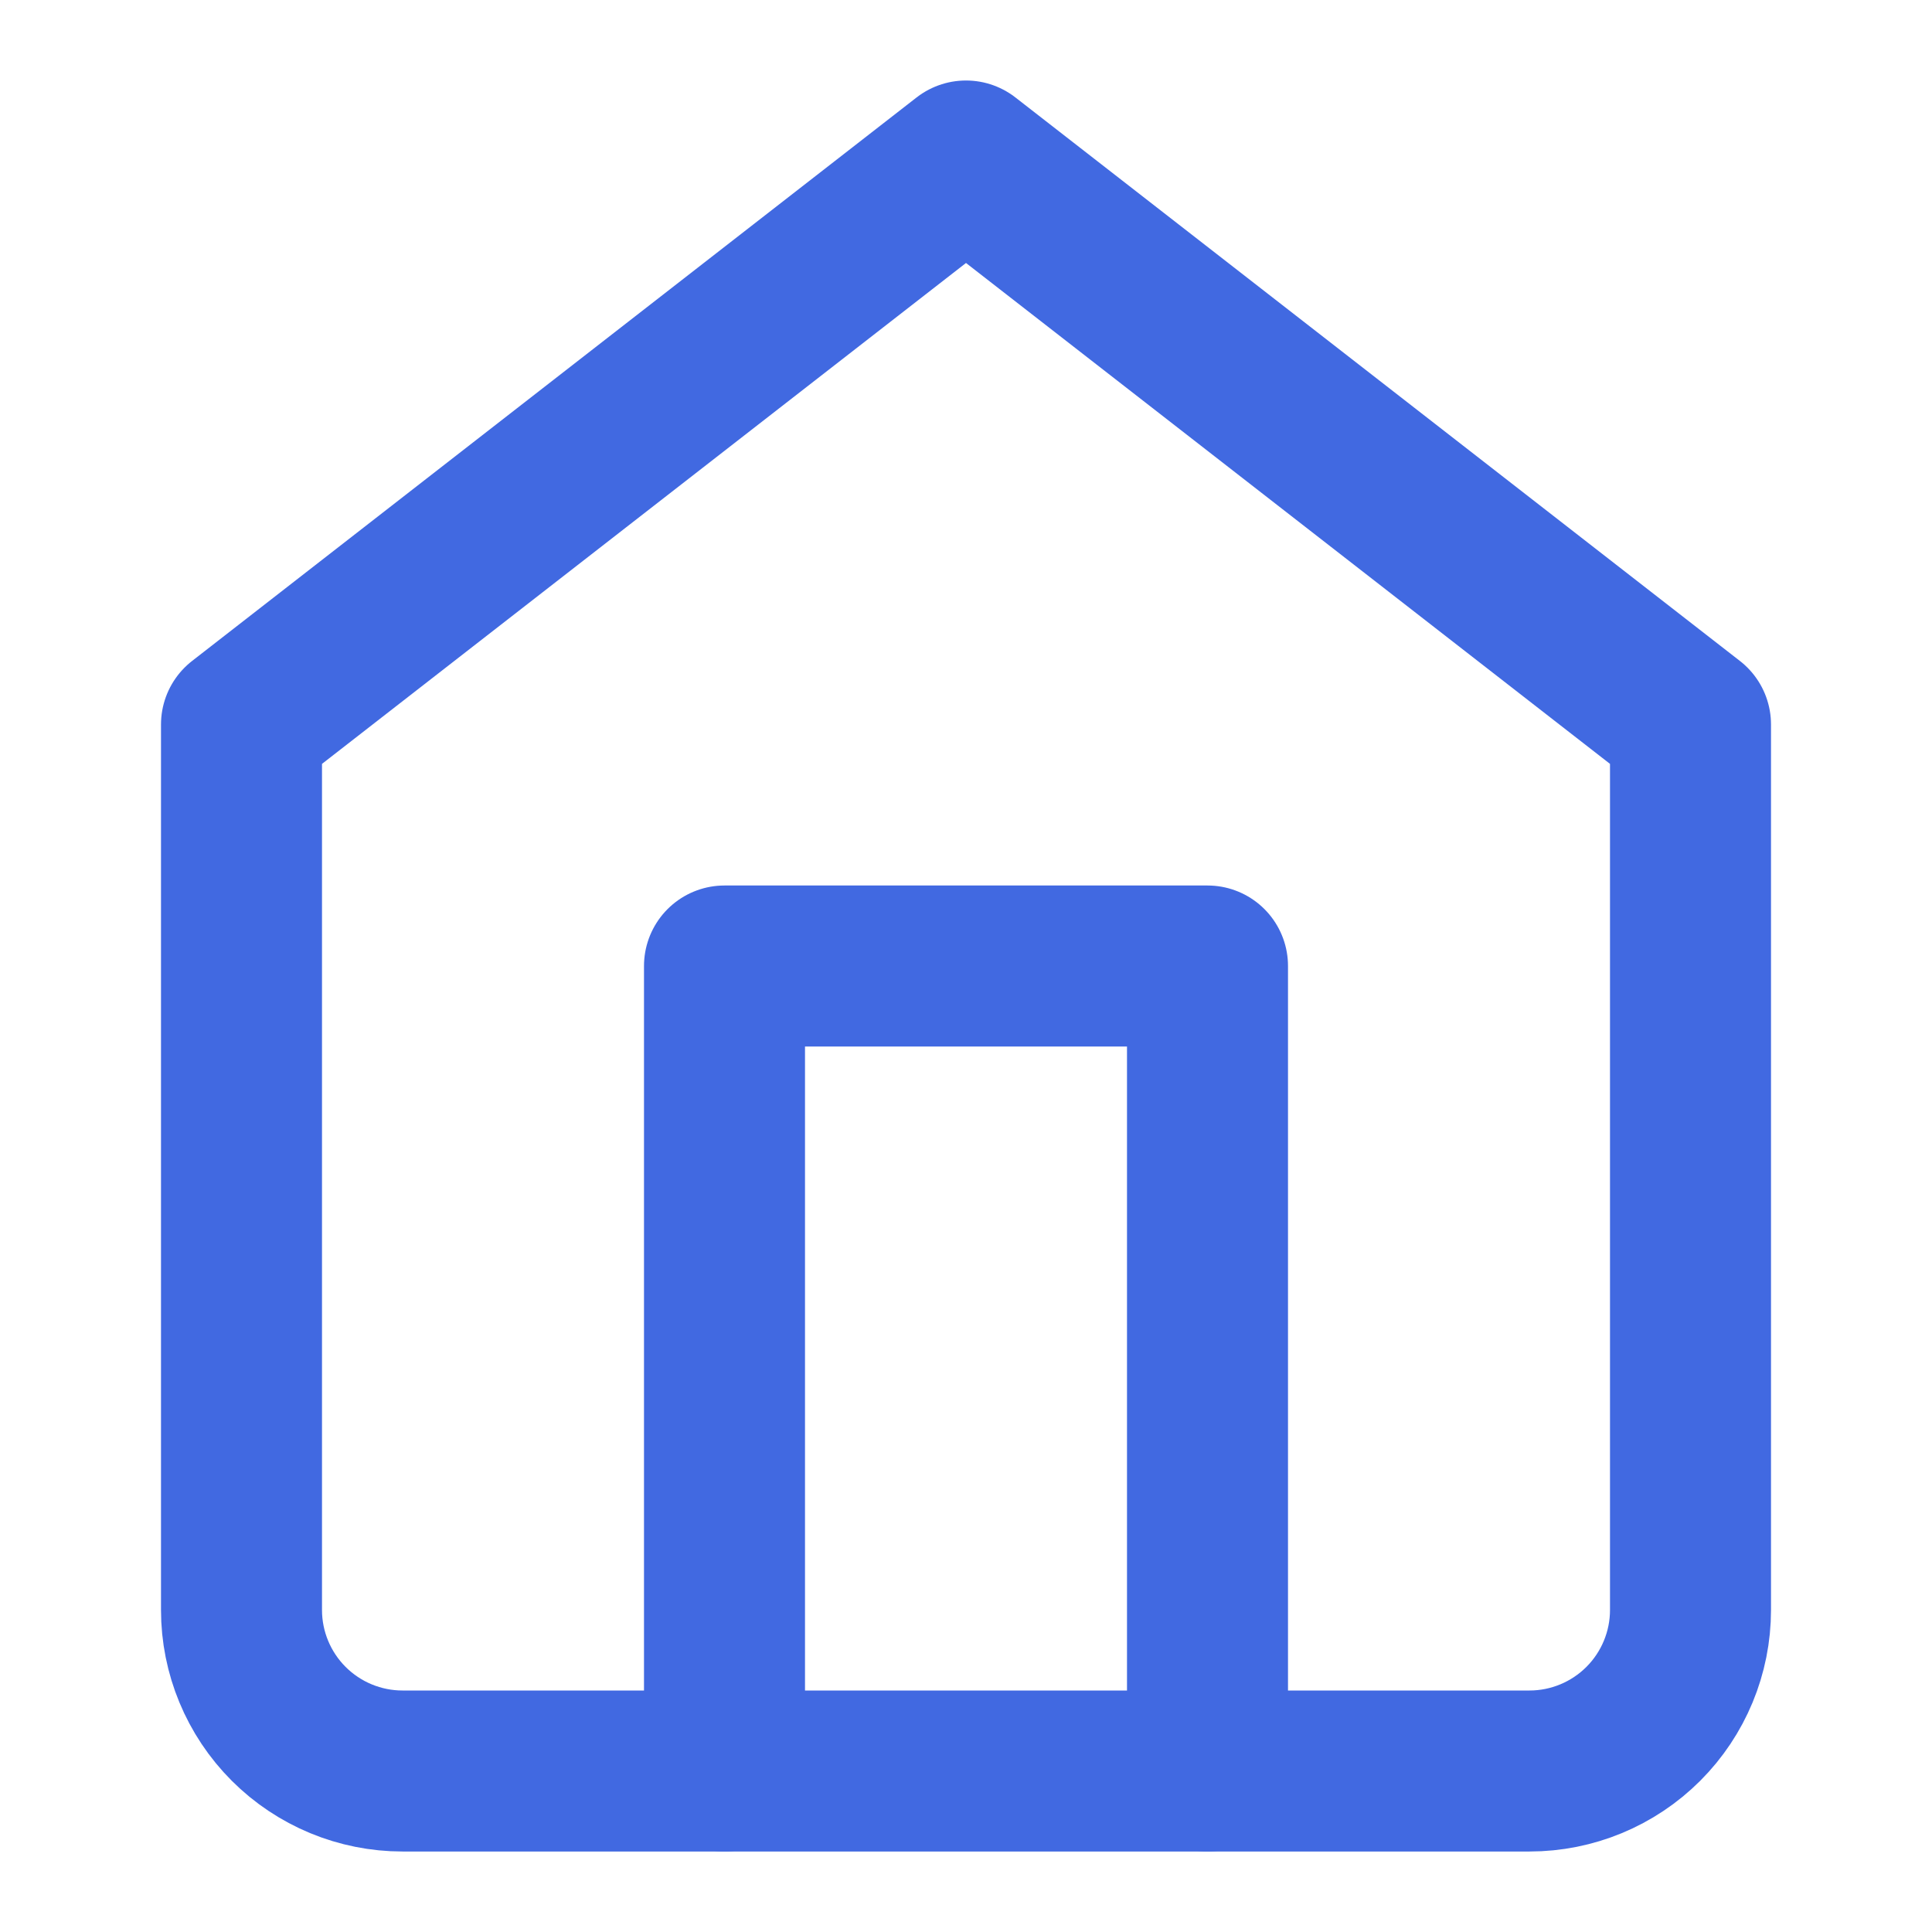
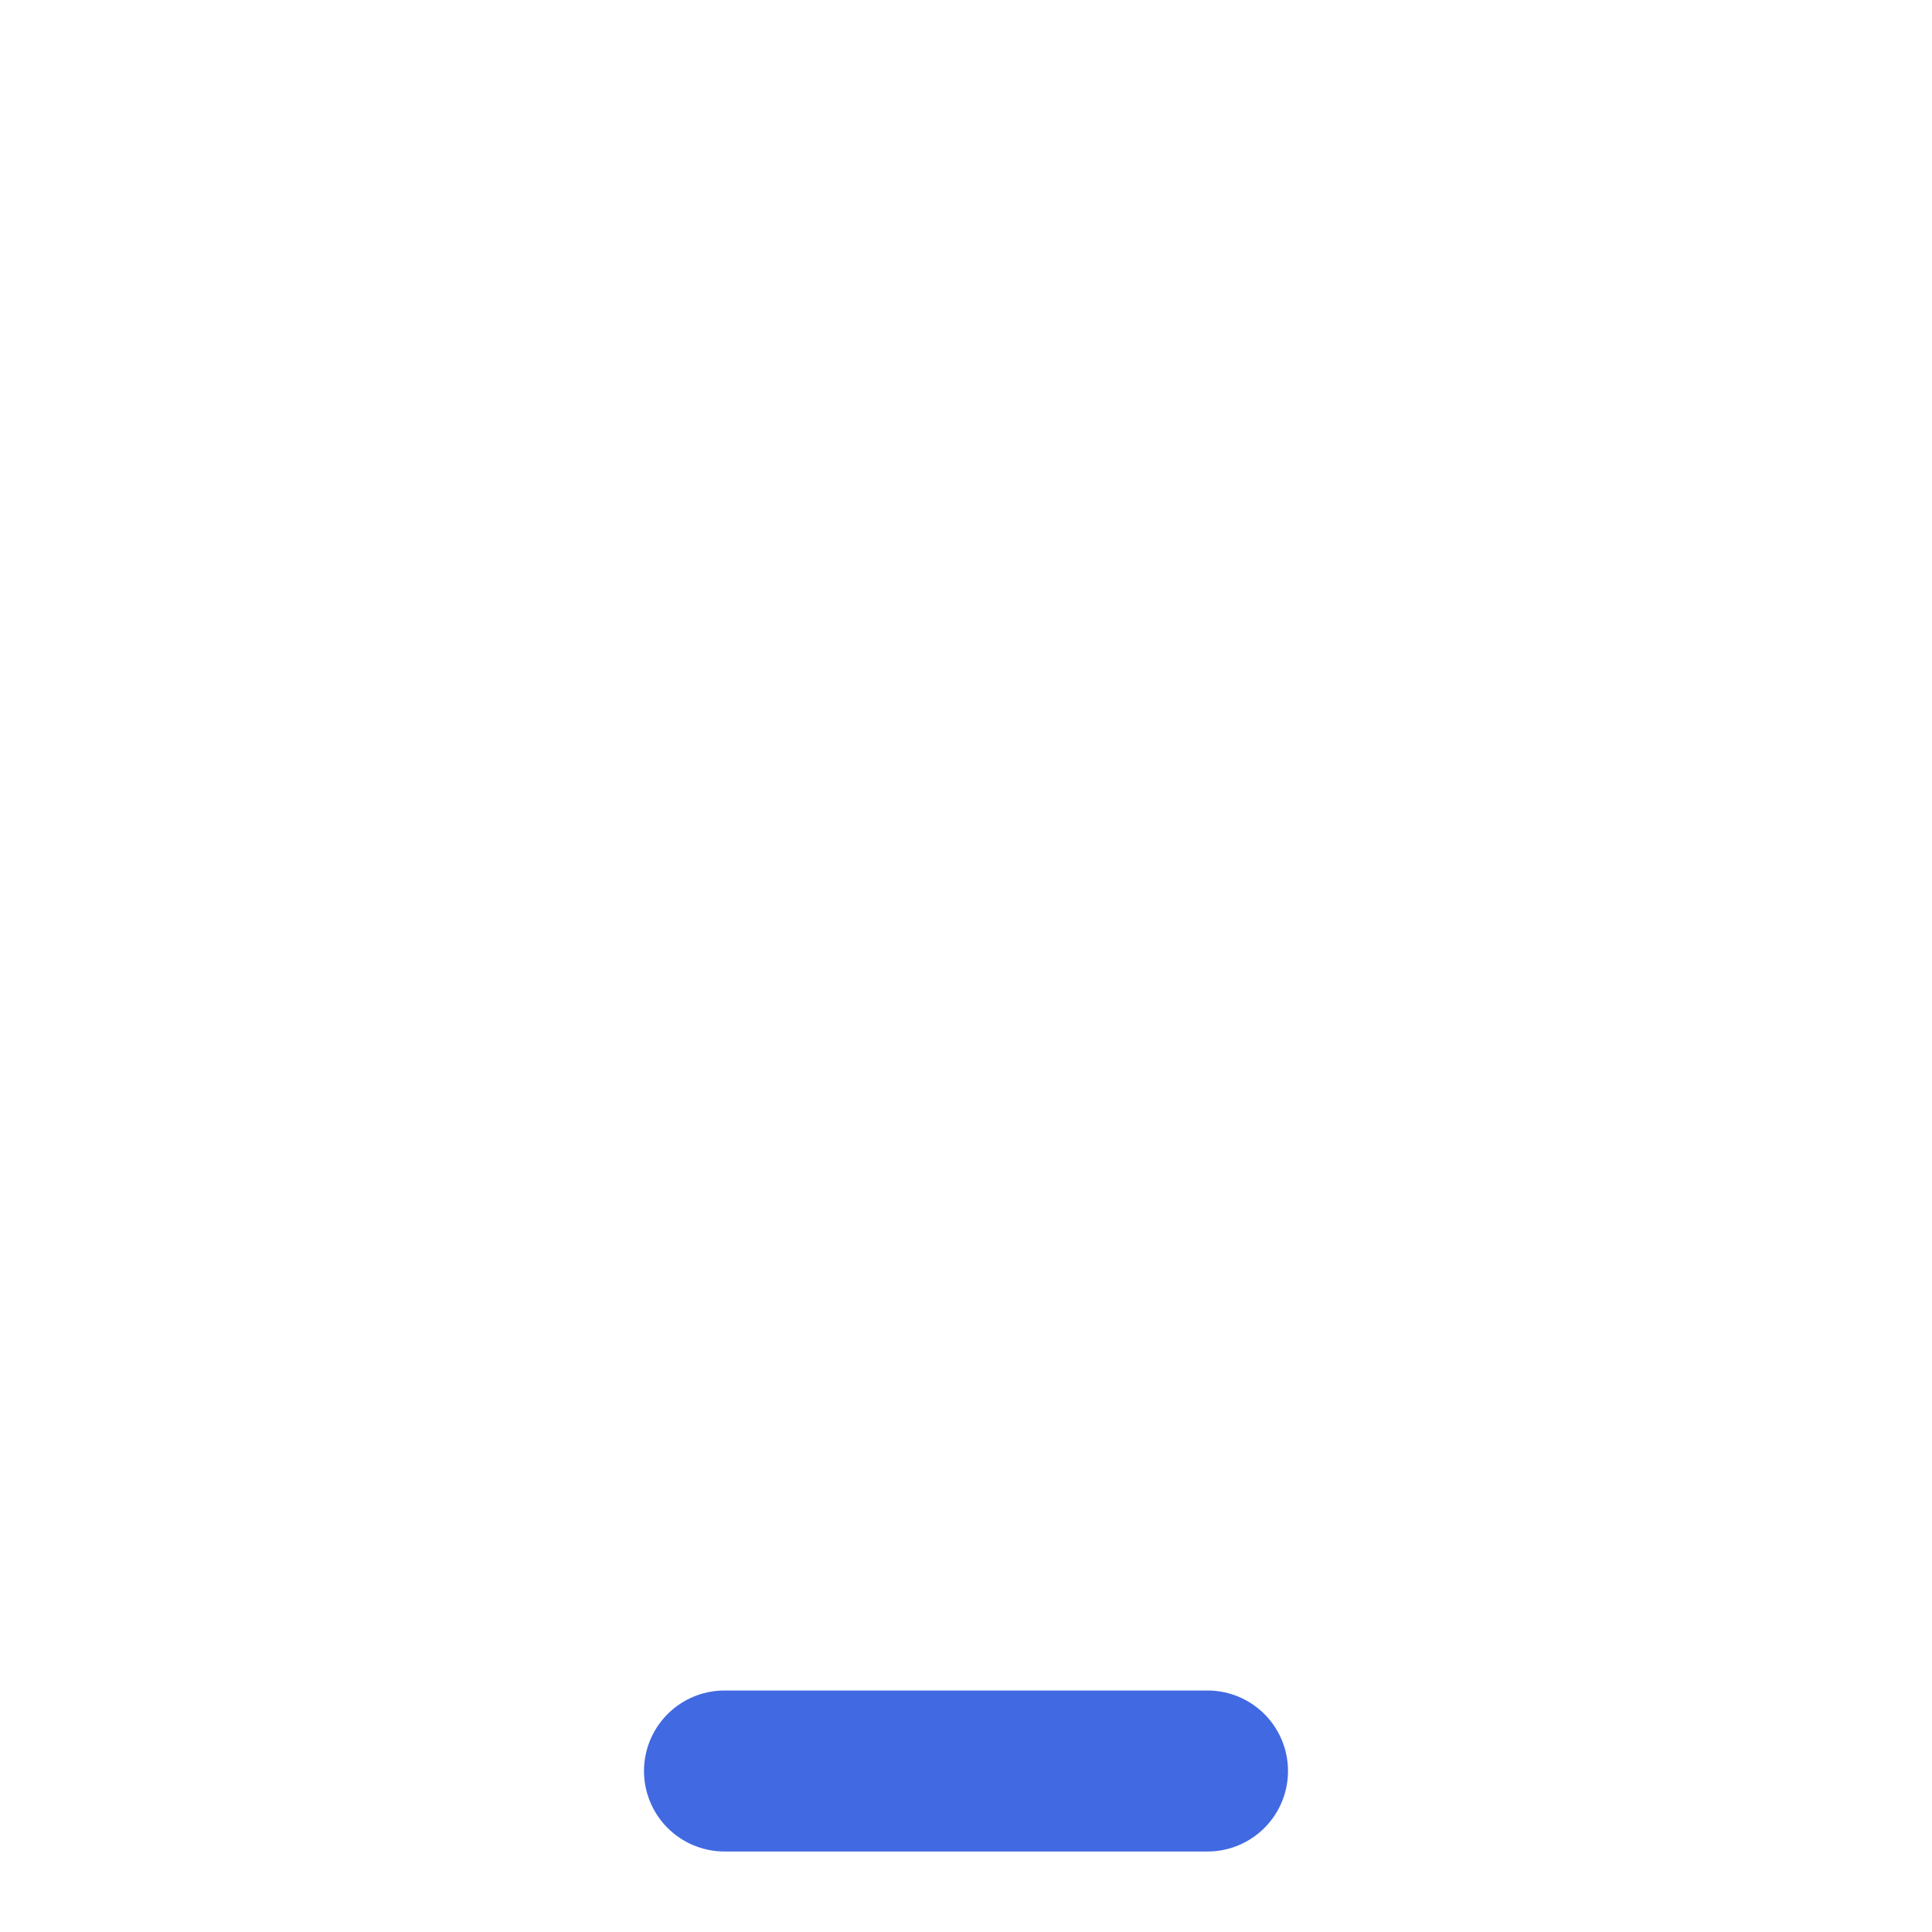
<svg xmlns="http://www.w3.org/2000/svg" width="24" height="24" viewBox="0 0 24 24" fill="none">
-   <path d="M3 9L12 2L21 9V20C21 20.53 20.789 21.039 20.414 21.414C20.039 21.789 19.53 22 19 22H5C4.47 22 3.961 21.789 3.586 21.414C3.211 21.039 3 20.53 3 20V9Z" stroke="#4169E1" stroke-width="2" stroke-linecap="round" stroke-linejoin="round" />
-   <path d="M9 22V12H15V22" stroke="#4169E1" stroke-width="2" stroke-linecap="round" stroke-linejoin="round" />
+   <path d="M9 22H15V22" stroke="#4169E1" stroke-width="2" stroke-linecap="round" stroke-linejoin="round" />
</svg>